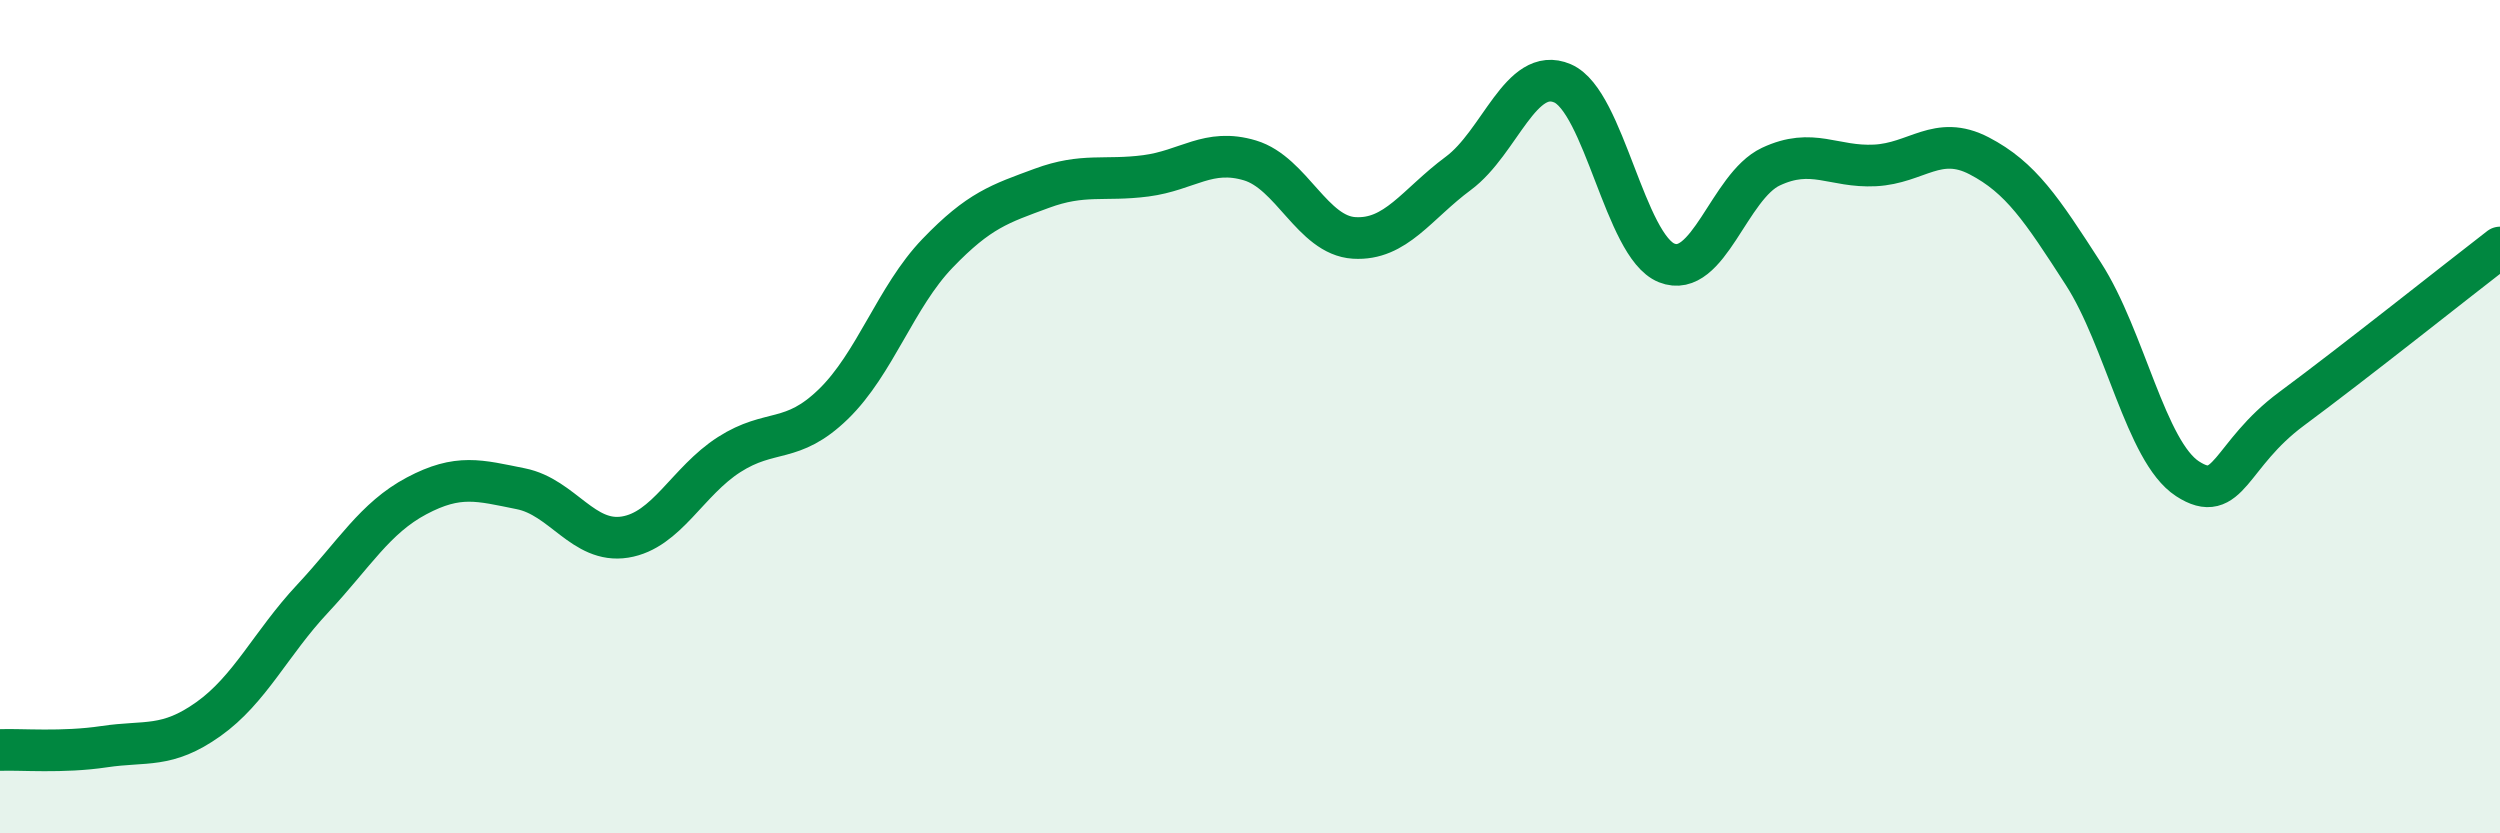
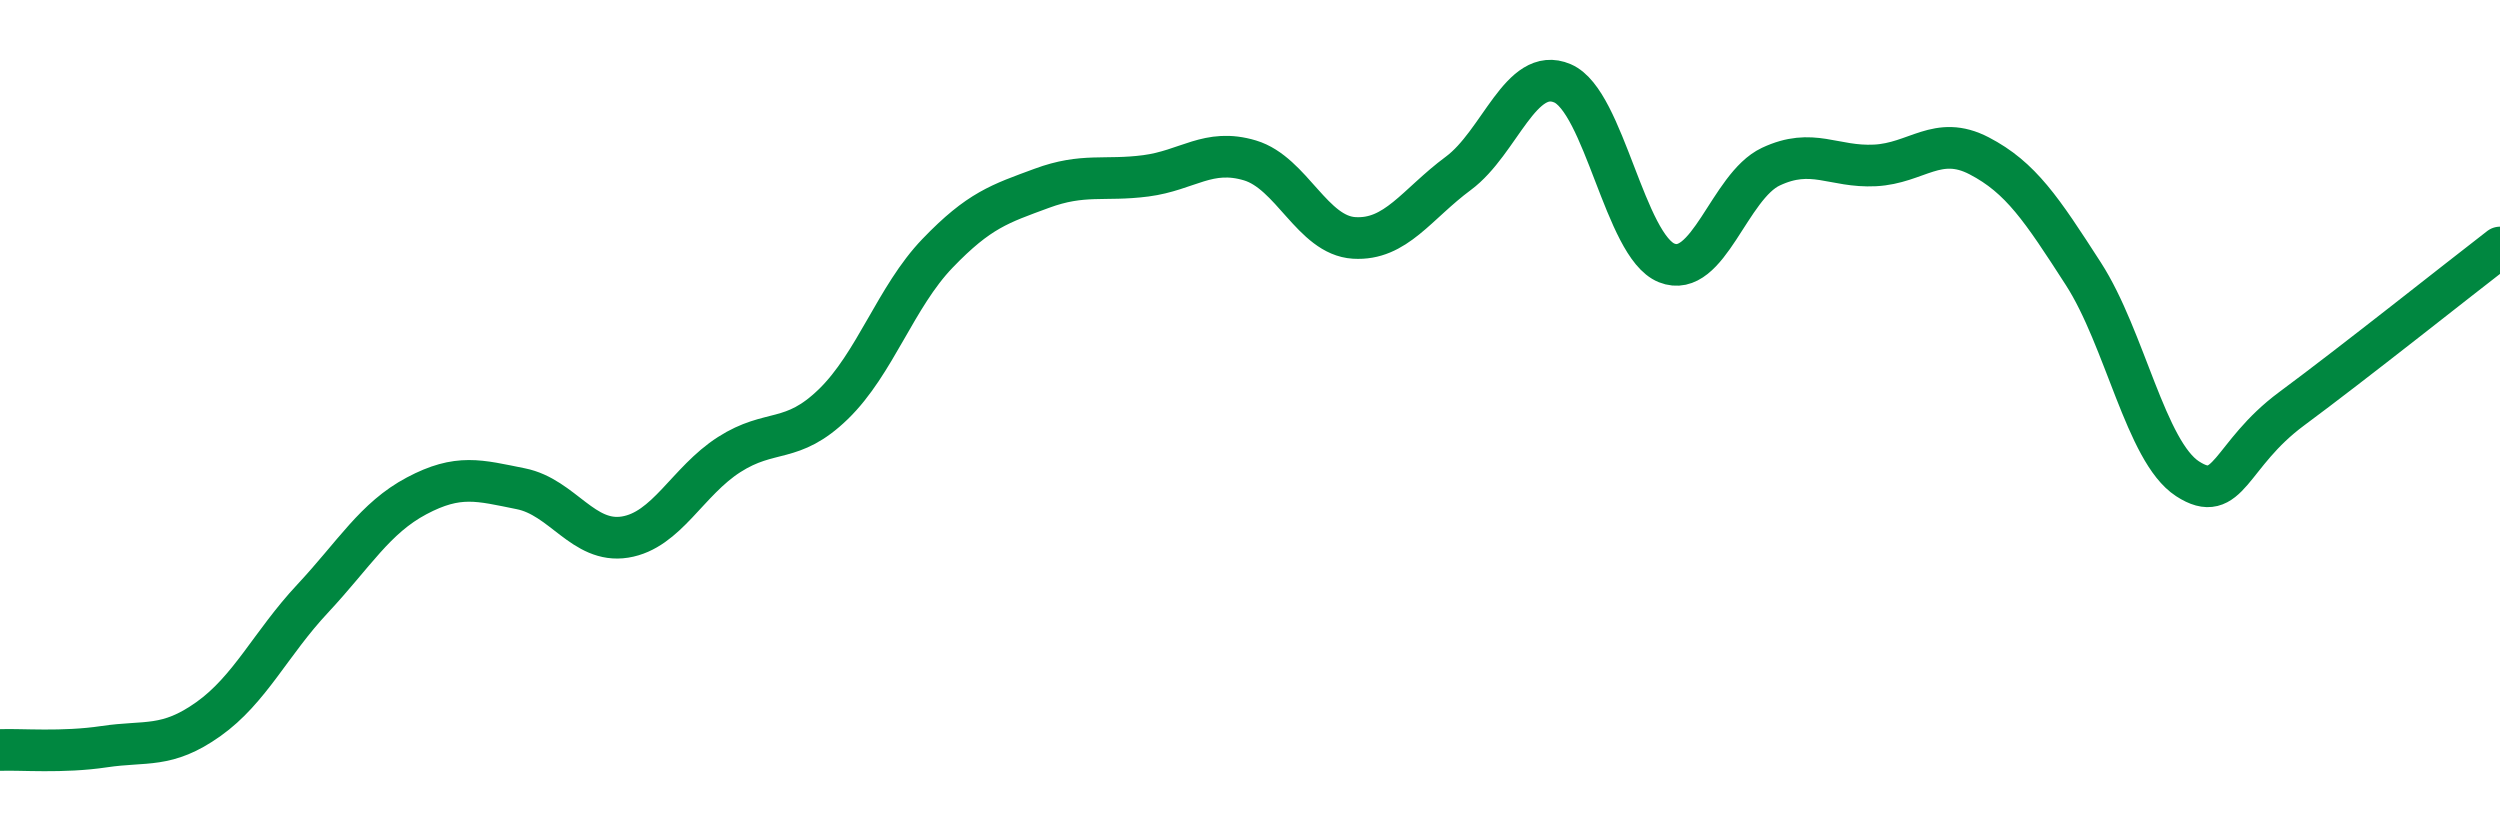
<svg xmlns="http://www.w3.org/2000/svg" width="60" height="20" viewBox="0 0 60 20">
-   <path d="M 0,18 C 0.5,17.98 1.5,18.07 2.5,17.92 C 3.5,17.77 4,17.97 5,17.26 C 6,16.55 6.5,15.44 7.5,14.37 C 8.5,13.3 9,12.43 10,11.9 C 11,11.37 11.5,11.53 12.5,11.73 C 13.5,11.93 14,13.05 15,12.89 C 16,12.73 16.5,11.55 17.5,10.91 C 18.5,10.27 19,10.67 20,9.7 C 21,8.73 21.5,7.12 22.5,6.08 C 23.5,5.04 24,4.89 25,4.52 C 26,4.15 26.5,4.35 27.5,4.22 C 28.5,4.09 29,3.55 30,3.85 C 31,4.15 31.5,5.65 32.5,5.71 C 33.5,5.77 34,4.9 35,4.16 C 36,3.42 36.5,1.57 37.5,2 C 38.5,2.43 39,5.91 40,6.31 C 41,6.71 41.5,4.47 42.5,4 C 43.5,3.53 44,4.02 45,3.97 C 46,3.92 46.5,3.22 47.5,3.74 C 48.5,4.26 49,5.02 50,6.57 C 51,8.12 51.5,10.84 52.5,11.49 C 53.5,12.14 53.5,10.92 55,9.81 C 56.5,8.7 59,6.71 60,5.94L60 20L0 20Z" fill="#008740" opacity="0.1" stroke-linecap="round" stroke-linejoin="round" />
  <path d="M 0,18 C 0.5,17.98 1.5,18.07 2.5,17.92 C 3.5,17.77 4,17.97 5,17.26 C 6,16.55 6.5,15.44 7.5,14.37 C 8.5,13.3 9,12.43 10,11.9 C 11,11.37 11.5,11.53 12.5,11.73 C 13.5,11.93 14,13.05 15,12.89 C 16,12.73 16.5,11.55 17.5,10.91 C 18.5,10.27 19,10.67 20,9.7 C 21,8.73 21.5,7.12 22.5,6.08 C 23.5,5.04 24,4.89 25,4.52 C 26,4.15 26.5,4.35 27.5,4.22 C 28.5,4.09 29,3.55 30,3.85 C 31,4.15 31.5,5.65 32.5,5.71 C 33.5,5.77 34,4.9 35,4.16 C 36,3.42 36.5,1.57 37.5,2 C 38.5,2.43 39,5.91 40,6.31 C 41,6.71 41.5,4.47 42.5,4 C 43.5,3.53 44,4.02 45,3.97 C 46,3.92 46.5,3.22 47.5,3.74 C 48.5,4.26 49,5.02 50,6.57 C 51,8.12 51.5,10.84 52.5,11.49 C 53.5,12.14 53.5,10.92 55,9.81 C 56.5,8.7 59,6.71 60,5.94" stroke="#008740" stroke-width="1" fill="none" stroke-linecap="round" stroke-linejoin="round" />
</svg>